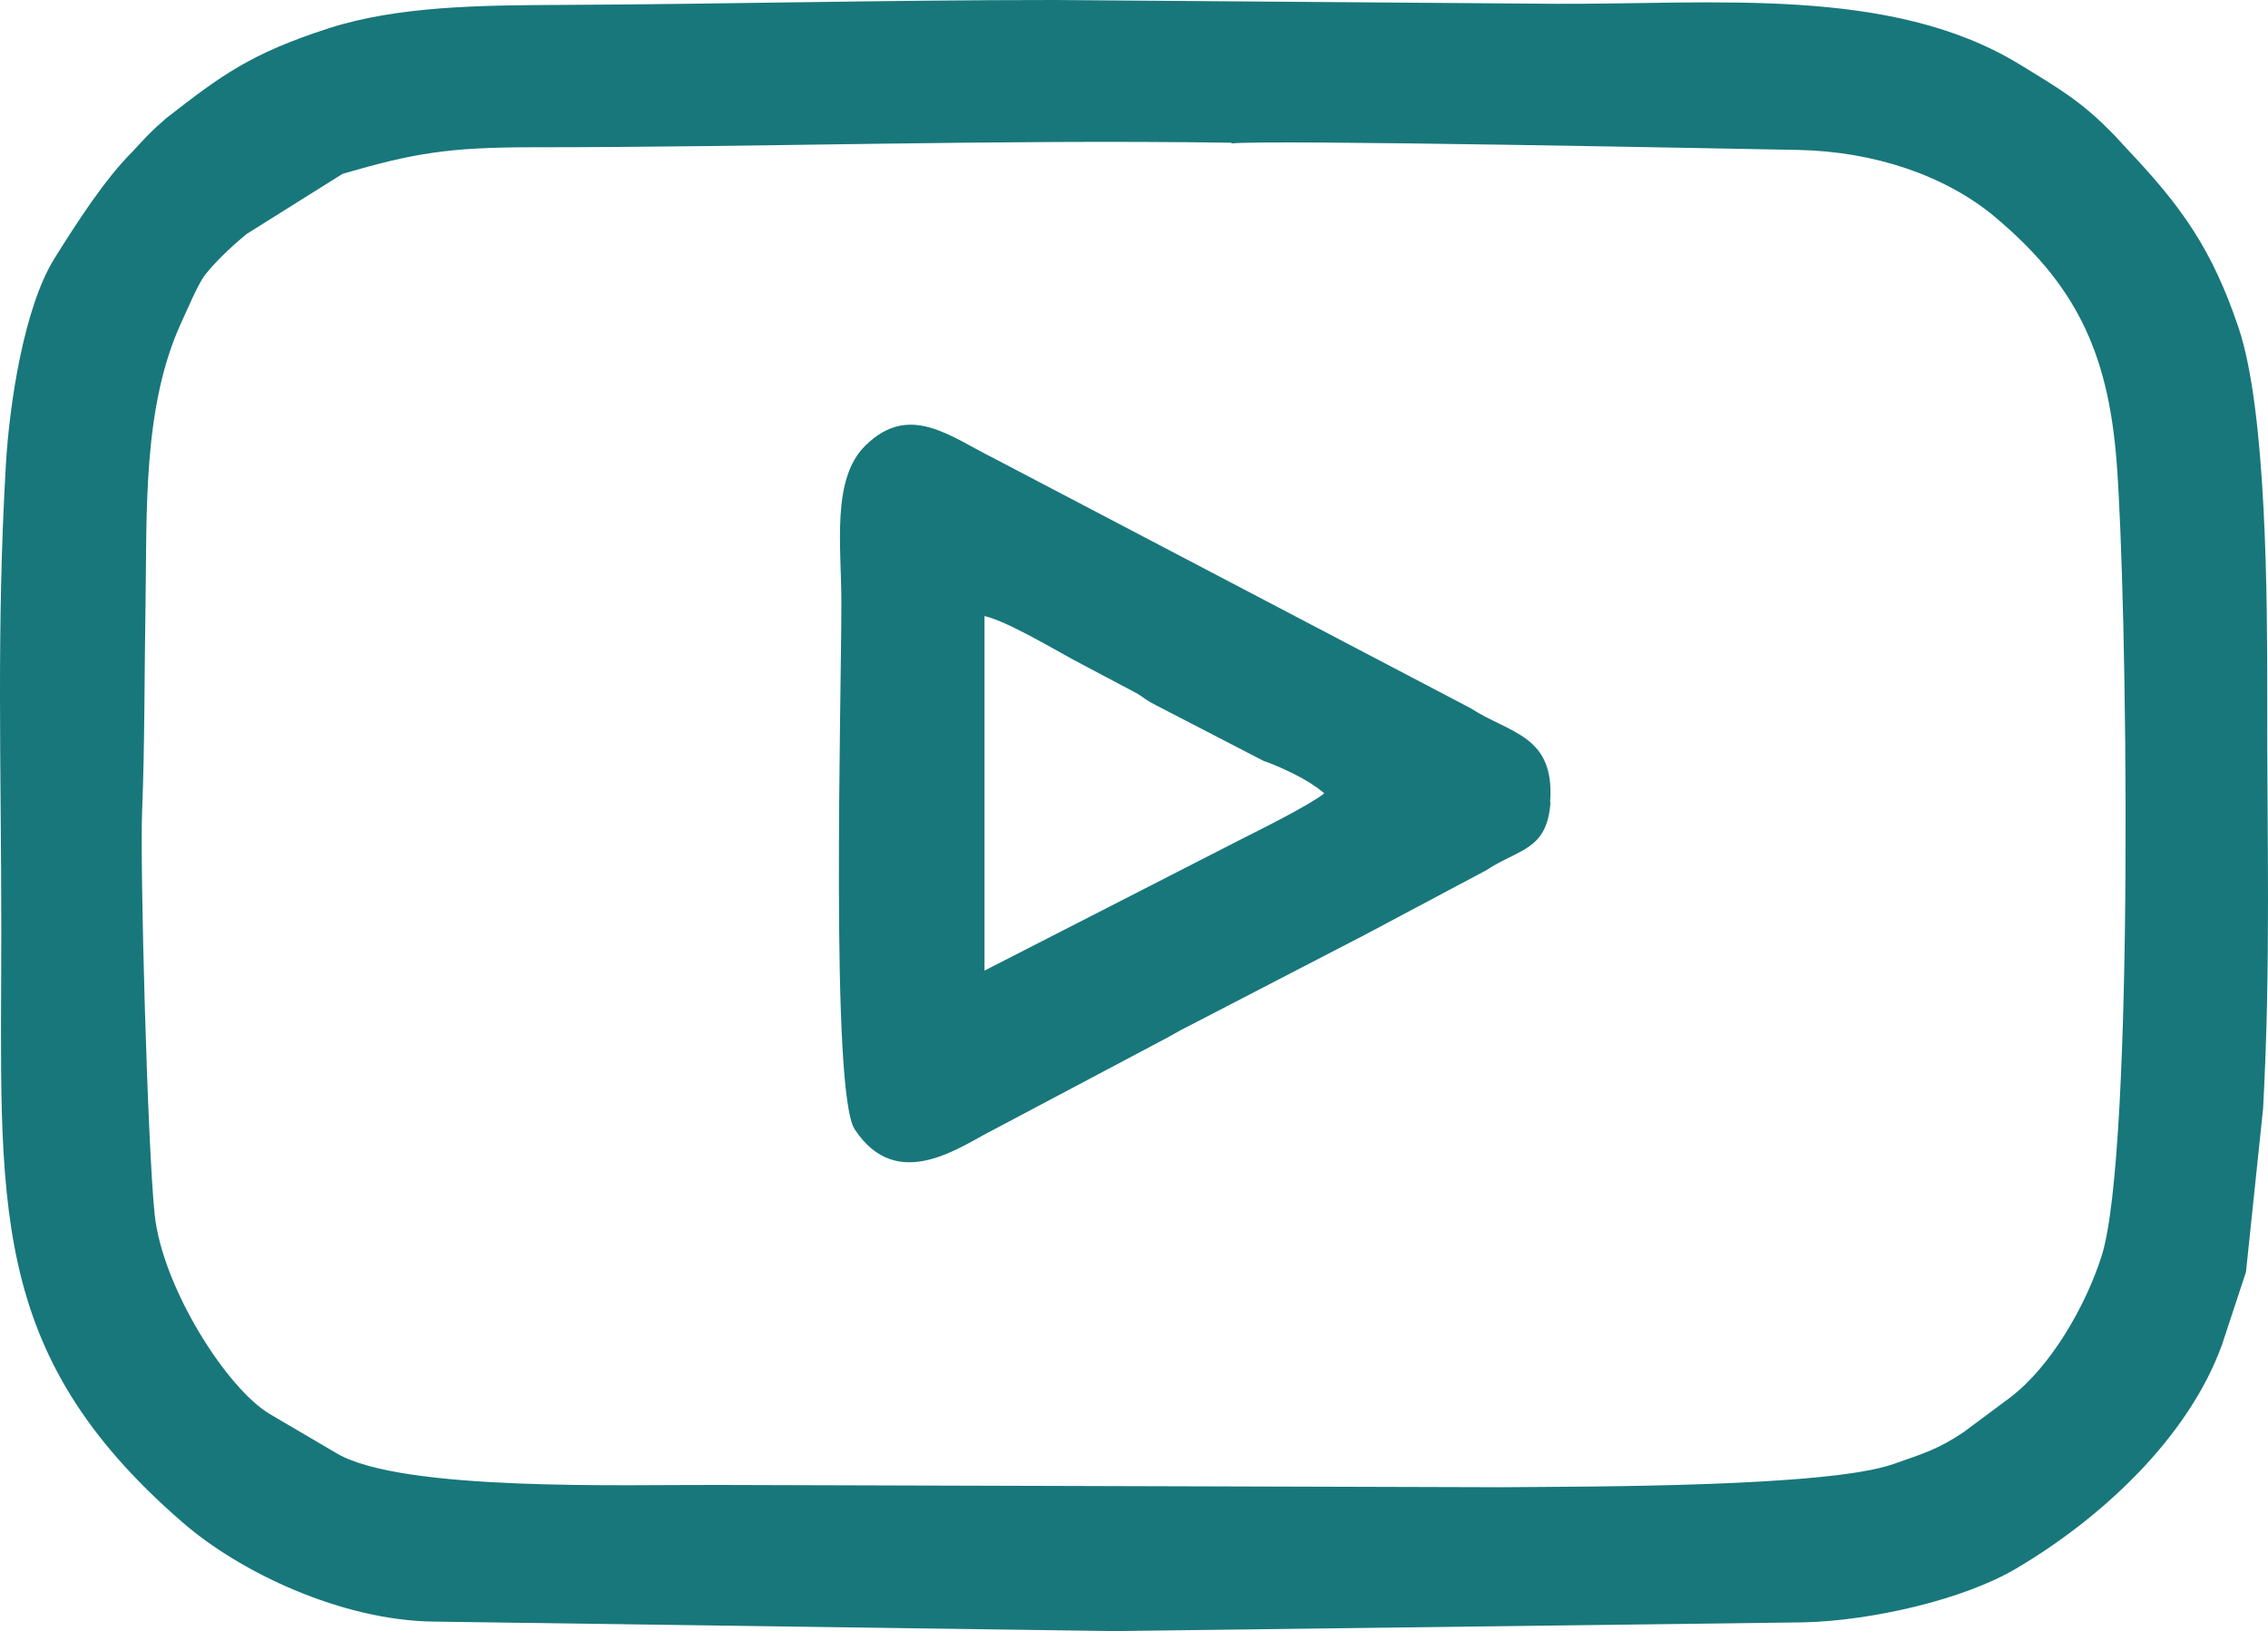
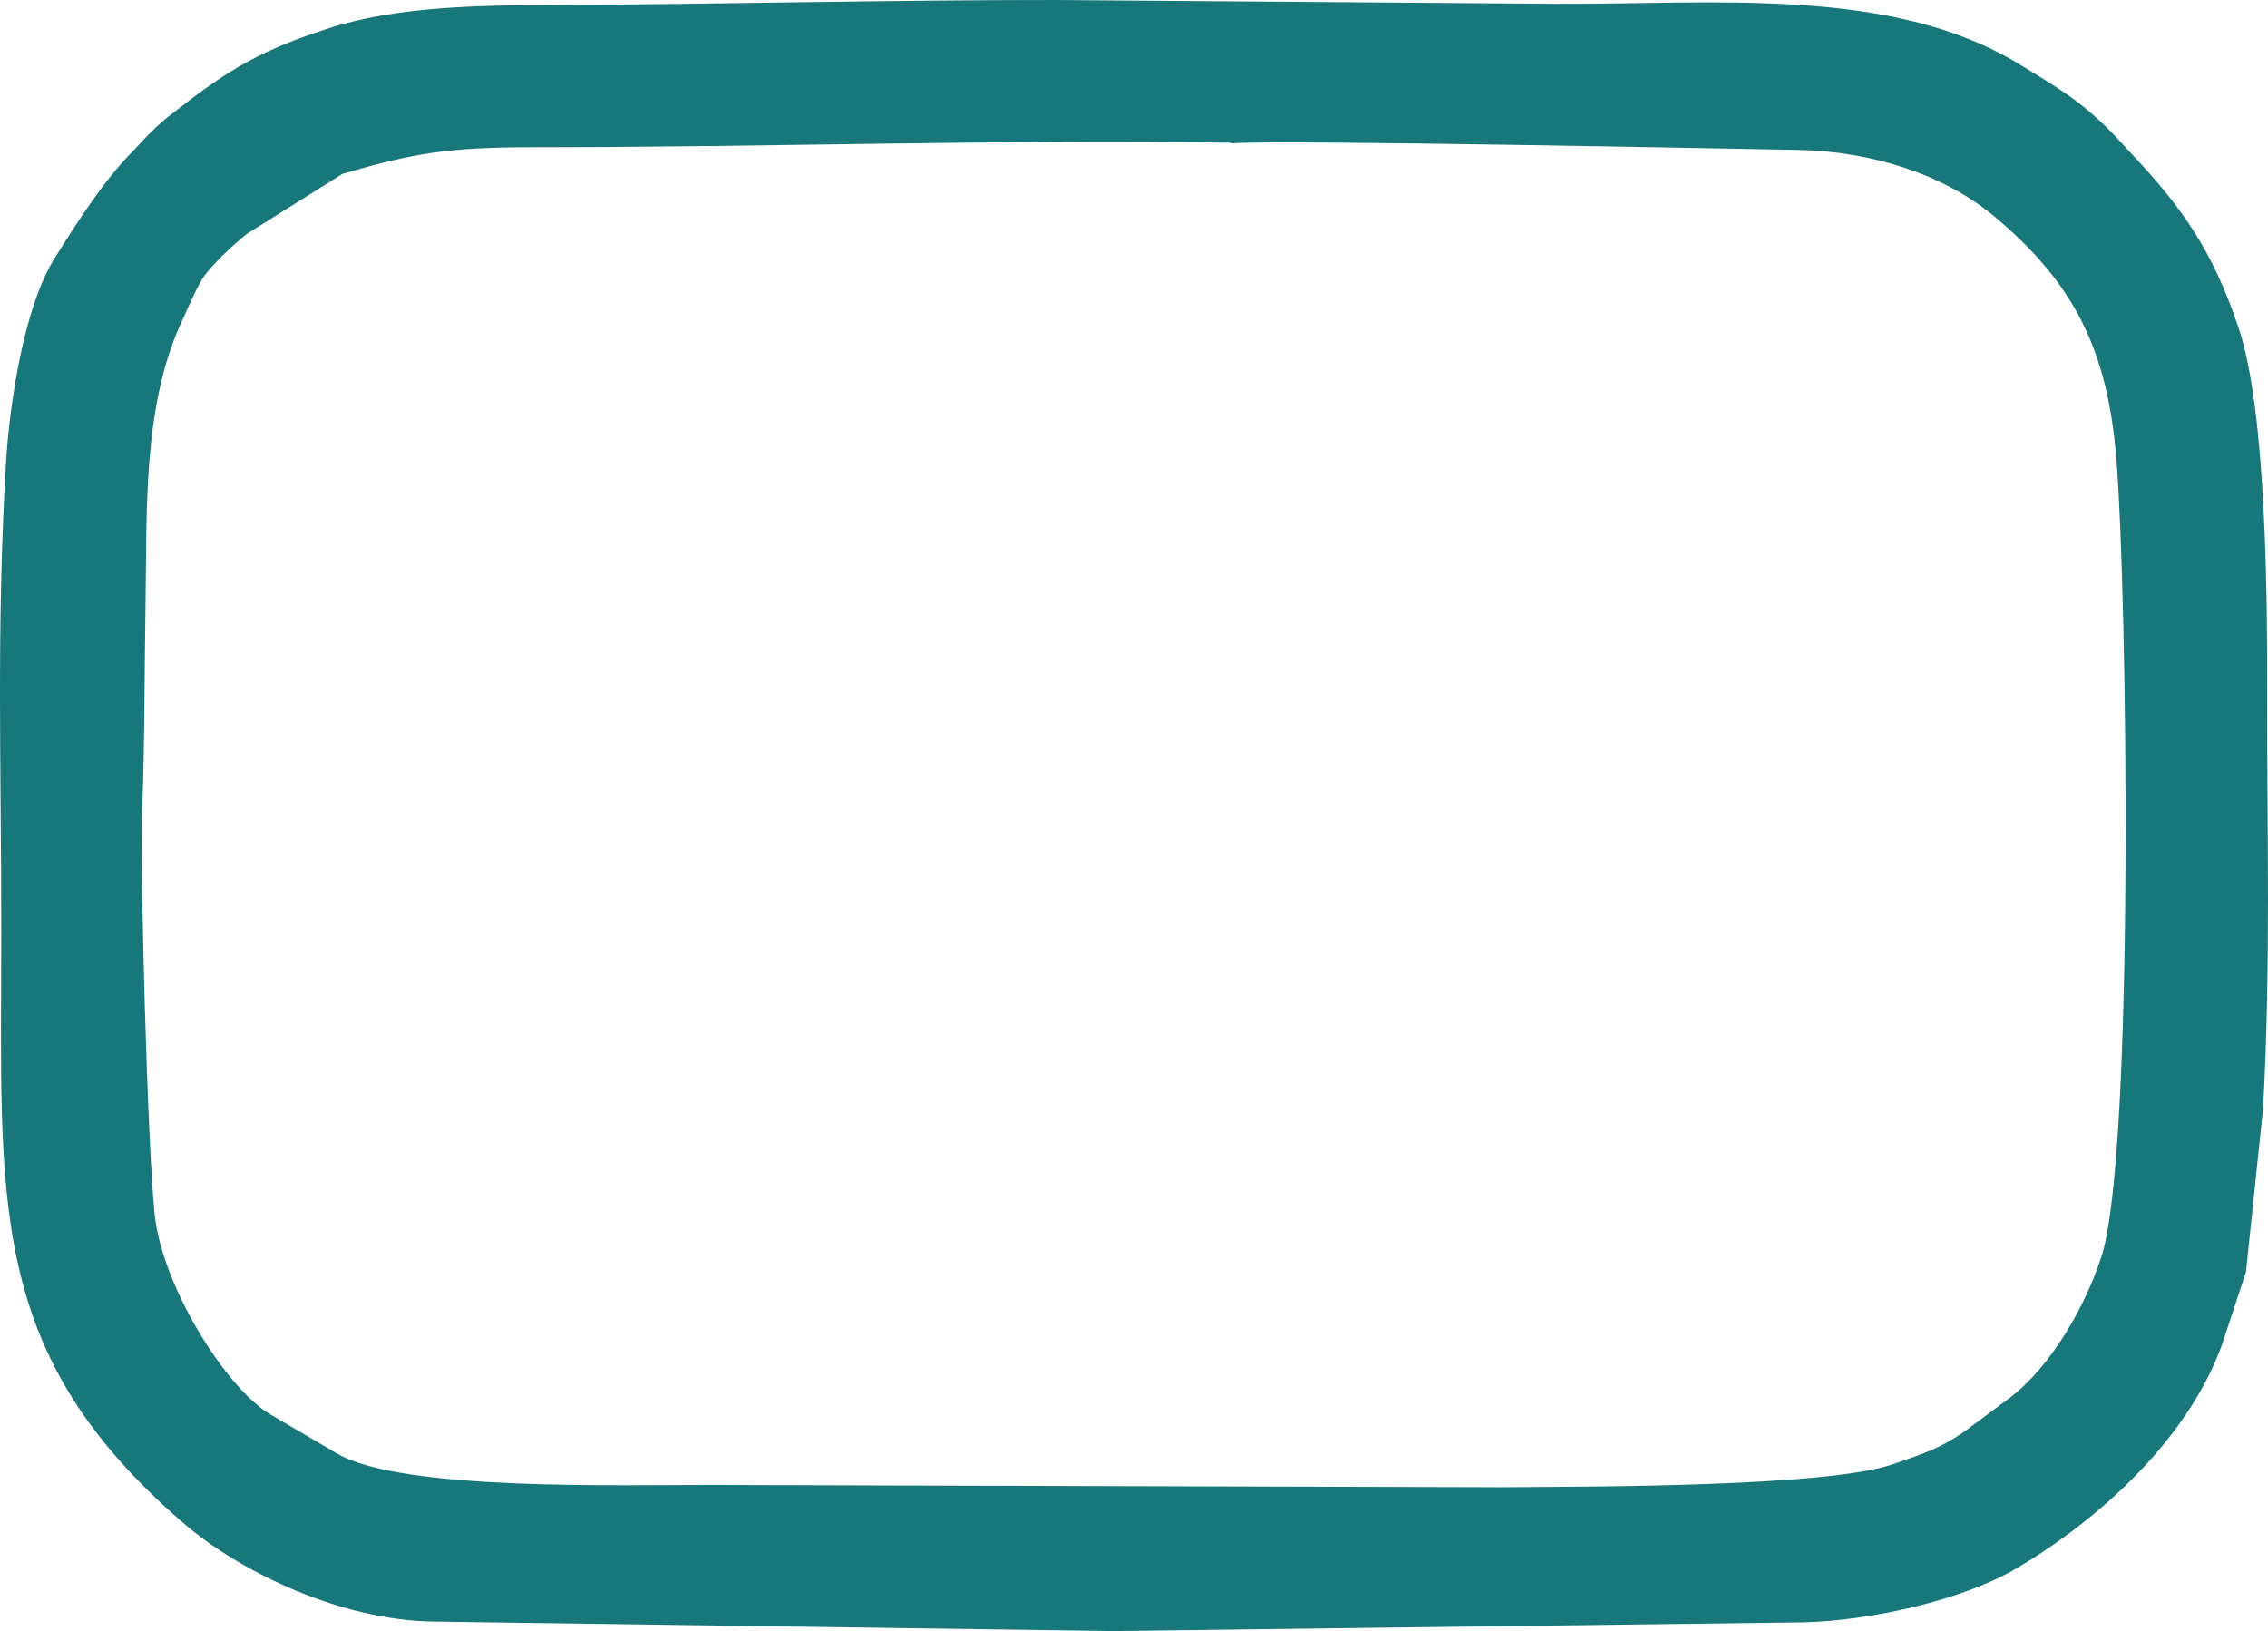
<svg xmlns="http://www.w3.org/2000/svg" xmlns:ns1="http://sodipodi.sourceforge.net/DTD/sodipodi-0.dtd" xmlns:ns2="http://www.inkscape.org/namespaces/inkscape" xml:space="preserve" width="59.741mm" height="42.968mm" version="1.1" style="clip-rule:evenodd;fill-rule:evenodd;image-rendering:optimizeQuality;shape-rendering:geometricPrecision;text-rendering:geometricPrecision" viewBox="0 0 5974.379 4297" id="svg4511" ns1:docname="icon-yt.svg" ns2:version="1.0.2-2 (e86c870879, 2021-01-15)">
  <ns1:namedview pagecolor="#ffffff" bordercolor="#666666" borderopacity="1" objecttolerance="10" gridtolerance="10" guidetolerance="10" ns2:pageopacity="0" ns2:pageshadow="2" ns2:window-width="1920" ns2:window-height="1028" id="namedview4513" showgrid="false" ns2:zoom="2.687502" ns2:cx="67.805951" ns2:cy="45.936998" ns2:window-x="-6" ns2:window-y="-6" ns2:window-maximized="1" ns2:current-layer="Слой_x0020_1" />
  <defs id="defs4502">
    <style type="text/css" id="style4500">
   
    .fil0 {fill:#18777B}
   
  </style>
  </defs>
  <g id="Слой_x0020_1" transform="translate(-1393.621,-2209)">
    <g id="_2426761027584">
      <path class="fil0" d="m 4637,2587 c 90,-11 1320,14 1494,17 199,4 386,67 516,175 209,175 299,350 322,644 28,348 48,1817 -39,2094 -42,132 -134,293 -243,375 l -121,90 c -67,45 -105,56 -185,84 -173,61 -800,59 -1031,61 l -2066,-6 c -242,-1 -831,18 -1003,-83 l -177,-104 c -113,-67 -283,-334 -303,-526 -19,-183 -39,-919 -33,-1063 7,-173 6,-370 9,-549 4,-237 -8,-515 94,-737 19,-41 41.923,-96.381 60.923,-123.381 C 1953.923,2906.619 1997,2863 2044,2825 l 252,-158 c 185.539,-54.232 279,-70 498,-70 614,0 1220,-21 1844,-12 z m -467,-378 c -447,0 -867,11 -1307,13 -204,1 -420,3 -602,61 -208,67 -285,125 -429,237 -43.773,38.568 -43.341,38.897 -89,88 -74.232,74.307 -146,186 -206,282 -81,130 -119,387 -128,545 -25,432 -12,794 -12,1225 0,714 -42,1110 478,1560 152,132 419,258 661,261 l 1787,25 1821,-23 c 177,-4 421,-59 561,-142 222,-131 453,-343 542,-590 l 63,-191 45,-430 c 21,-384 10,-722 11,-1088 0,-247 -1,-750 -76,-971 -69,-204 -148,-316 -290,-466 l -35,-38 c -86,-89 -141,-121 -254,-190 -338,-205 -799,-156 -1221,-158 l -1319,-10 z" id="path4505" ns1:nodetypes="cccccccccccccccccccsccsccccccscccccccccccccccs" />
-       <path class="fil0" d="m 3987,3832 c 55,12 172,81 234,115 l 168,89 c 20,12 22,17 48,30 l 286,148 c 3,1 6,2 9,3 2,1 96,35 150,82 -36,29 -155,89 -217,120 l -678,347 z m 1490,490 c 13,-177 -106,-180 -209,-247 L 4013,3417 c -117,-58 -223,-148 -339,-35 -91,88 -64,265 -64,415 0,258 -29,1289 35,1387 113,172 281,43 368,0 l 436,-231 c 26,-13 49,-28 76,-41 l 446,-231 c 2,-1 6,-3 8,-4 l 329,-175 c 88,-58 161,-52 170,-180 z" id="path4507" />
    </g>
  </g>
</svg>